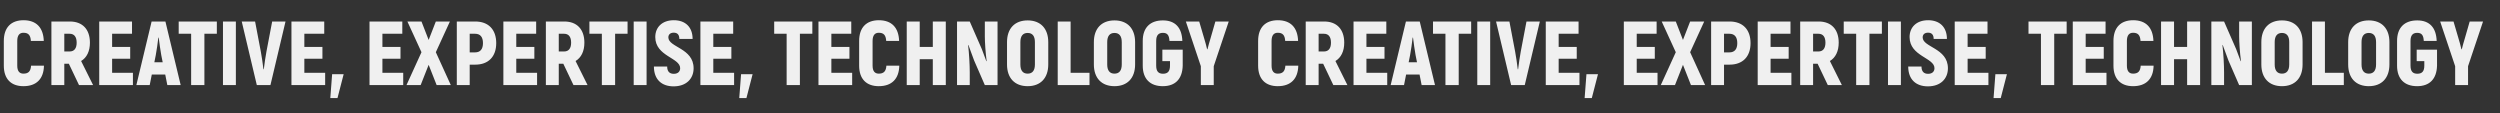
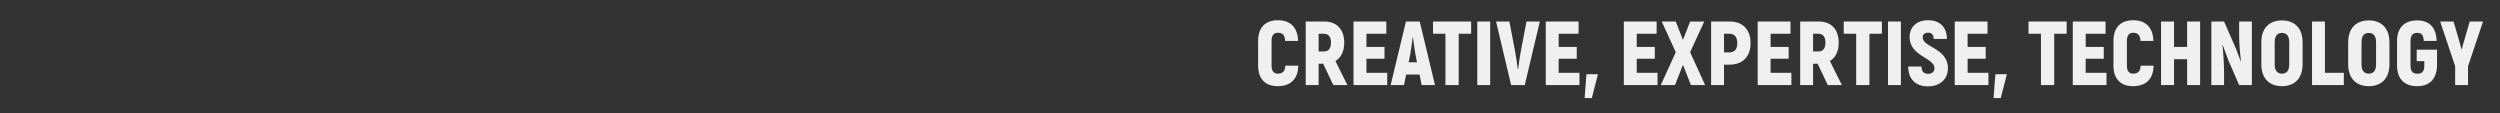
<svg xmlns="http://www.w3.org/2000/svg" width="16513" height="749" viewBox="0 0 16513 749" fill="none">
  <rect x="0" y="0" width="16513" height="749" fill="#333333" stroke="none" />
  <g style="mix-blend-mode:screen">
-     <path opacity="0.997" d="M154.8 569.2C240 569.2 288.6 521.8 290.4 433.6H205.2C202.8 470.8 187.8 486.4 154.8 486.4C128.4 486.4 114 469.6 114 433.6V270.4C114 233.2 129 216.4 154.8 216.4C187.2 216.4 201.6 232 204 270.4H289.2C286.2 181.6 239.4 133.6 155.4 133.6C73.2 133.6 25.2 181.6 25.2 270.4V433.6C25.2 521.8 73.2 569.2 154.8 569.2ZM521.944 562H614.944L535.744 403C572.944 380.8 593.944 338.8 593.944 281.8C593.944 193.6 544.744 142 461.344 142H339.544V562H424.744V421H454.744L521.944 562ZM424.744 223H460.144C490.144 223 506.344 243.4 506.344 281.8C506.344 319.6 490.144 340 460.144 340H424.744V223ZM740.564 481V388H859.964V310H740.564V223H871.964V142H655.364V562H877.964V481H740.564ZM1105.23 562H1193.43L1092.63 142H1001.43L900.628 562H988.828L1002.63 492.4H1091.43L1105.23 562ZM1019.43 411.4L1029.03 363.4C1035.03 333.4 1041.63 282.4 1045.83 248.2H1048.23C1052.43 282.4 1059.63 333.4 1065.03 363.4L1074.63 411.4H1019.43ZM1432.29 142H1180.29V223H1262.49V562H1350.09V223H1432.29V142ZM1472.75 562H1557.95V142H1472.75V562ZM1696.32 562H1786.32L1885.92 142H1797.72L1759.92 340.6C1753.92 371.2 1746.72 422.8 1742.52 457.6H1740.12C1735.92 422.8 1728.72 371.2 1722.72 340.6L1684.92 142H1596.72L1696.32 562ZM2010.29 481V388H2129.69V310H2010.29V223H2141.69V142H1925.09V562H2147.69V481H2010.29ZM2181.75 647.8H2229.15L2269.95 490H2193.75L2181.75 647.8ZM2525.92 481V388H2645.32V310H2525.92V223H2657.32V142H2440.72V562H2663.32V481H2525.92ZM2977.73 562L2878.73 344.8L2971.73 142H2878.73L2831.33 263.8L2783.93 142H2690.93L2783.93 344.8L2684.93 562H2778.53L2831.33 428.2L2884.13 562H2977.73ZM3139.08 142H3017.28V562H3102.48V427H3139.08C3226.08 427 3277.68 374.2 3277.68 284.8C3277.68 194.8 3226.08 142 3139.08 142ZM3137.88 346H3102.48V223H3137.88C3172.08 223 3190.08 244 3190.08 284.8C3190.08 325 3172.08 346 3137.88 346ZM3410.1 481V388H3529.5V310H3410.1V223H3541.5V142H3324.9V562H3547.5V481H3410.1ZM3787.96 562H3880.96L3801.76 403C3838.96 380.8 3859.96 338.8 3859.96 281.8C3859.96 193.6 3810.76 142 3727.36 142H3605.56V562H3690.76V421H3720.76L3787.96 562ZM3690.76 223H3726.16C3756.16 223 3772.36 243.4 3772.36 281.8C3772.36 319.6 3756.16 340 3726.16 340H3690.76V223ZM4145.18 142H3893.18V223H3975.38V562H4062.98V223H4145.18V142ZM4185.64 562H4270.84V142H4185.64V562ZM4449.41 570.4C4532.81 570.4 4581.41 520 4581.41 451C4581.41 317.2 4414.61 313 4414.61 247C4414.61 227.8 4427.81 215.8 4450.01 215.8C4474.61 215.8 4487.21 229.6 4487.21 257.2H4574.81C4574.81 179.8 4528.01 133.6 4450.61 133.6C4373.21 133.6 4328.21 180.4 4328.21 244.6C4328.21 372.4 4492.61 380.8 4492.61 450.4C4492.61 471.4 4478.81 487.6 4450.61 487.6C4423.61 487.6 4406.81 473.2 4406.81 439.6H4319.21C4319.21 524.2 4369.61 570.4 4449.41 570.4ZM4711.46 481V388H4830.86V310H4711.46V223H4842.86V142H4626.26V562H4848.86V481H4711.46ZM4882.93 647.8H4930.33L4971.13 490H4894.93L4882.93 647.8ZM5365.69 142H5113.69V223H5195.89V562H5283.49V223H5365.69V142ZM5491.35 481V388H5610.75V310H5491.35V223H5622.75V142H5406.15V562H5628.75V481H5491.35ZM5804.41 569.2C5889.61 569.2 5938.21 521.8 5940.01 433.6H5854.81C5852.41 470.8 5837.41 486.4 5804.41 486.4C5778.01 486.4 5763.61 469.6 5763.61 433.6V270.4C5763.61 233.2 5778.61 216.4 5804.41 216.4C5836.81 216.4 5851.21 232 5853.61 270.4H5938.81C5935.81 181.6 5889.01 133.6 5805.01 133.6C5722.81 133.6 5674.81 181.6 5674.81 270.4V433.6C5674.81 521.8 5722.81 569.2 5804.41 569.2ZM6161.35 142V310H6074.95V142H5989.15V562H6074.95V391H6161.35V562H6247.15V142H6161.35ZM6321.38 562H6405.38V476.8C6405.38 430 6401.18 351.4 6394.58 298.6L6396.38 296.8L6434.18 399.4L6504.98 562H6588.98V142H6504.98V239.2C6504.98 278.2 6509.78 350.2 6516.98 403L6515.18 404.8C6504.98 378.4 6495.38 350.8 6485.18 324.4L6405.38 142H6321.38V562ZM6787.77 569.2C6872.97 569.2 6923.97 515.8 6923.97 425.8V278.2C6923.97 188.2 6872.97 134.8 6787.77 134.8C6702.57 134.8 6651.57 188.2 6651.57 278.2V425.8C6651.57 515.8 6702.57 569.2 6787.77 569.2ZM6787.77 486.4C6755.97 486.4 6739.77 465.4 6739.77 425.8V278.2C6739.77 238.6 6755.97 217.6 6787.77 217.6C6819.57 217.6 6835.77 238.6 6835.77 278.2V425.8C6835.77 465.4 6819.57 486.4 6787.77 486.4ZM7071.62 481V142H6986.42V562H7196.42V481H7071.62ZM7361.4 569.2C7446.6 569.2 7497.6 515.8 7497.6 425.8V278.2C7497.6 188.2 7446.6 134.8 7361.4 134.8C7276.2 134.8 7225.2 188.2 7225.2 278.2V425.8C7225.2 515.8 7276.2 569.2 7361.4 569.2ZM7361.4 486.4C7329.6 486.4 7313.4 465.4 7313.4 425.8V278.2C7313.4 238.6 7329.6 217.6 7361.4 217.6C7393.2 217.6 7409.4 238.6 7409.4 278.2V425.8C7409.4 465.4 7393.2 486.4 7361.4 486.4ZM7680.65 569.2C7762.85 569.2 7809.65 521.8 7812.05 433.6V328H7677.65V403.6H7728.05V433.6C7728.05 471.4 7713.05 487 7681.85 487C7651.85 487 7636.85 471.4 7636.85 433.6V270.4C7636.85 232.6 7652.45 217 7681.25 217C7710.65 217 7722.65 232.6 7724.45 270.4H7809.65C7806.65 182.2 7762.25 134.8 7681.25 134.8C7597.25 134.8 7548.05 182.2 7548.05 270.4V433.6C7548.05 521.8 7597.25 569.2 7680.65 569.2ZM7931.81 562H8017.01V437.2L8116.01 142H8027.81L7994.81 256.6C7990.01 272.2 7980.41 305.2 7975.61 325.6H7973.21C7969.01 305.2 7959.41 272.2 7955.21 258.4L7921.01 142H7832.81L7931.81 437.2V562Z" fill="#F0F0F0" />
-   </g>
+     </g>
  <g style="mix-blend-mode:screen">
    <path opacity="0.997" d="M8439.8 569.2C8525 569.2 8573.6 521.8 8575.4 433.6H8490.2C8487.8 470.8 8472.8 486.4 8439.8 486.4C8413.4 486.4 8399 469.6 8399 433.6V270.4C8399 233.2 8414 216.4 8439.8 216.4C8472.2 216.4 8486.6 232 8489 270.4H8574.2C8571.2 181.6 8524.4 133.6 8440.4 133.6C8358.2 133.6 8310.2 181.6 8310.2 270.4V433.6C8310.2 521.8 8358.2 569.2 8439.8 569.2ZM8806.94 562H8899.94L8820.74 403C8857.94 380.8 8878.94 338.8 8878.94 281.8C8878.94 193.6 8829.74 142 8746.34 142H8624.54V562H8709.74V421H8739.74L8806.94 562ZM8709.74 223H8745.14C8775.14 223 8791.34 243.4 8791.34 281.8C8791.34 319.6 8775.14 340 8745.14 340H8709.74V223ZM9025.56 481V388H9144.96V310H9025.56V223H9156.96V142H8940.36V562H9162.96V481H9025.56ZM9390.23 562H9478.43L9377.63 142H9286.43L9185.63 562H9273.83L9287.63 492.4H9376.43L9390.23 562ZM9304.43 411.4L9314.03 363.4C9320.03 333.4 9326.63 282.4 9330.83 248.2H9333.23C9337.43 282.4 9344.63 333.4 9350.03 363.4L9359.63 411.4H9304.43ZM9717.29 142H9465.29V223H9547.49V562H9635.09V223H9717.29V142ZM9757.75 562H9842.95V142H9757.75V562ZM9981.32 562H10071.3L10170.9 142H10082.7L10044.9 340.6C10038.9 371.2 10031.7 422.8 10027.5 457.6H10025.1C10020.9 422.8 10013.7 371.2 10007.7 340.6L9969.92 142H9881.72L9981.32 562ZM10295.3 481V388H10414.7V310H10295.3V223H10426.7V142H10210.1V562H10432.7V481H10295.3ZM10466.8 647.8H10514.2L10555 490H10478.8L10466.8 647.8ZM10810.9 481V388H10930.3V310H10810.9V223H10942.3V142H10725.7V562H10948.3V481H10810.9ZM11262.7 562L11163.7 344.8L11256.7 142H11163.7L11116.3 263.8L11068.9 142H10975.9L11068.9 344.8L10969.9 562H11063.5L11116.3 428.2L11169.1 562H11262.7ZM11424.1 142H11302.3V562H11387.5V427H11424.1C11511.1 427 11562.7 374.2 11562.7 284.8C11562.7 194.8 11511.1 142 11424.1 142ZM11422.9 346H11387.5V223H11422.9C11457.1 223 11475.1 244 11475.1 284.8C11475.1 325 11457.1 346 11422.9 346ZM11695.1 481V388H11814.5V310H11695.1V223H11826.5V142H11609.9V562H11832.5V481H11695.1ZM12073 562H12166L12086.8 403C12124 380.8 12145 338.8 12145 281.8C12145 193.6 12095.8 142 12012.4 142H11890.6V562H11975.8V421H12005.8L12073 562ZM11975.8 223H12011.2C12041.2 223 12057.4 243.4 12057.4 281.8C12057.4 319.6 12041.2 340 12011.2 340H11975.8V223ZM12430.2 142H12178.2V223H12260.4V562H12348V223H12430.2V142ZM12470.6 562H12555.8V142H12470.6V562ZM12734.4 570.4C12817.8 570.4 12866.4 520 12866.4 451C12866.4 317.2 12699.6 313 12699.6 247C12699.6 227.8 12712.8 215.8 12735 215.8C12759.6 215.8 12772.2 229.6 12772.2 257.2H12859.8C12859.8 179.8 12813 133.6 12735.6 133.6C12658.2 133.6 12613.2 180.4 12613.2 244.6C12613.2 372.4 12777.6 380.8 12777.6 450.4C12777.6 471.4 12763.8 487.6 12735.6 487.6C12708.6 487.6 12691.8 473.2 12691.8 439.6H12604.2C12604.2 524.2 12654.6 570.4 12734.4 570.4ZM12996.5 481V388H13115.9V310H12996.5V223H13127.9V142H12911.3V562H13133.9V481H12996.5ZM13167.9 647.8H13215.3L13256.1 490H13179.9L13167.9 647.8ZM13650.7 142H13398.7V223H13480.9V562H13568.5V223H13650.7V142ZM13776.3 481V388H13895.7V310H13776.3V223H13907.7V142H13691.1V562H13913.7V481H13776.3ZM14089.4 569.2C14174.6 569.2 14223.2 521.8 14225 433.6H14139.8C14137.4 470.8 14122.4 486.4 14089.4 486.4C14063 486.4 14048.6 469.6 14048.6 433.6V270.4C14048.6 233.2 14063.6 216.4 14089.4 216.4C14121.8 216.4 14136.2 232 14138.6 270.4H14223.8C14220.8 181.6 14174 133.6 14090 133.6C14007.8 133.6 13959.8 181.6 13959.8 270.4V433.6C13959.8 521.8 14007.8 569.2 14089.4 569.2ZM14446.4 142V310H14360V142H14274.2V562H14360V391H14446.4V562H14532.2V142H14446.4ZM14606.4 562H14690.4V476.8C14690.4 430 14686.2 351.4 14679.6 298.6L14681.4 296.8L14719.2 399.4L14790 562H14874V142H14790V239.2C14790 278.2 14794.8 350.2 14802 403L14800.2 404.8C14790 378.4 14780.4 350.8 14770.2 324.4L14690.4 142H14606.4V562ZM15072.8 569.2C15158 569.2 15209 515.8 15209 425.8V278.2C15209 188.2 15158 134.8 15072.8 134.8C14987.6 134.8 14936.6 188.2 14936.6 278.2V425.8C14936.6 515.8 14987.6 569.2 15072.8 569.2ZM15072.8 486.4C15041 486.4 15024.8 465.4 15024.8 425.8V278.2C15024.8 238.6 15041 217.6 15072.8 217.6C15104.6 217.6 15120.8 238.6 15120.8 278.2V425.8C15120.8 465.4 15104.6 486.4 15072.8 486.4ZM15356.6 481V142H15271.4V562H15481.4V481H15356.6ZM15646.4 569.2C15731.6 569.2 15782.6 515.8 15782.6 425.8V278.2C15782.6 188.2 15731.6 134.8 15646.4 134.8C15561.2 134.8 15510.2 188.2 15510.2 278.2V425.8C15510.2 515.8 15561.2 569.2 15646.4 569.2ZM15646.4 486.4C15614.6 486.4 15598.4 465.4 15598.4 425.8V278.2C15598.4 238.6 15614.6 217.6 15646.4 217.6C15678.2 217.6 15694.4 238.6 15694.4 278.2V425.8C15694.4 465.4 15678.2 486.4 15646.4 486.4ZM15965.7 569.2C16047.9 569.2 16094.7 521.8 16097.1 433.6V328H15962.7V403.6H16013.1V433.6C16013.1 471.4 15998.1 487 15966.9 487C15936.9 487 15921.9 471.4 15921.9 433.6V270.4C15921.9 232.6 15937.5 217 15966.3 217C15995.7 217 16007.7 232.6 16009.5 270.4H16094.7C16091.7 182.2 16047.3 134.8 15966.3 134.8C15882.3 134.8 15833.1 182.2 15833.1 270.4V433.6C15833.1 521.8 15882.3 569.2 15965.7 569.2ZM16216.8 562H16302V437.2L16401 142H16312.8L16279.8 256.6C16275 272.2 16265.4 305.2 16260.6 325.6H16258.2C16254 305.2 16244.4 272.2 16240.2 258.4L16206 142H16117.8L16216.8 437.2V562Z" fill="#F0F0F0" />
  </g>
</svg>